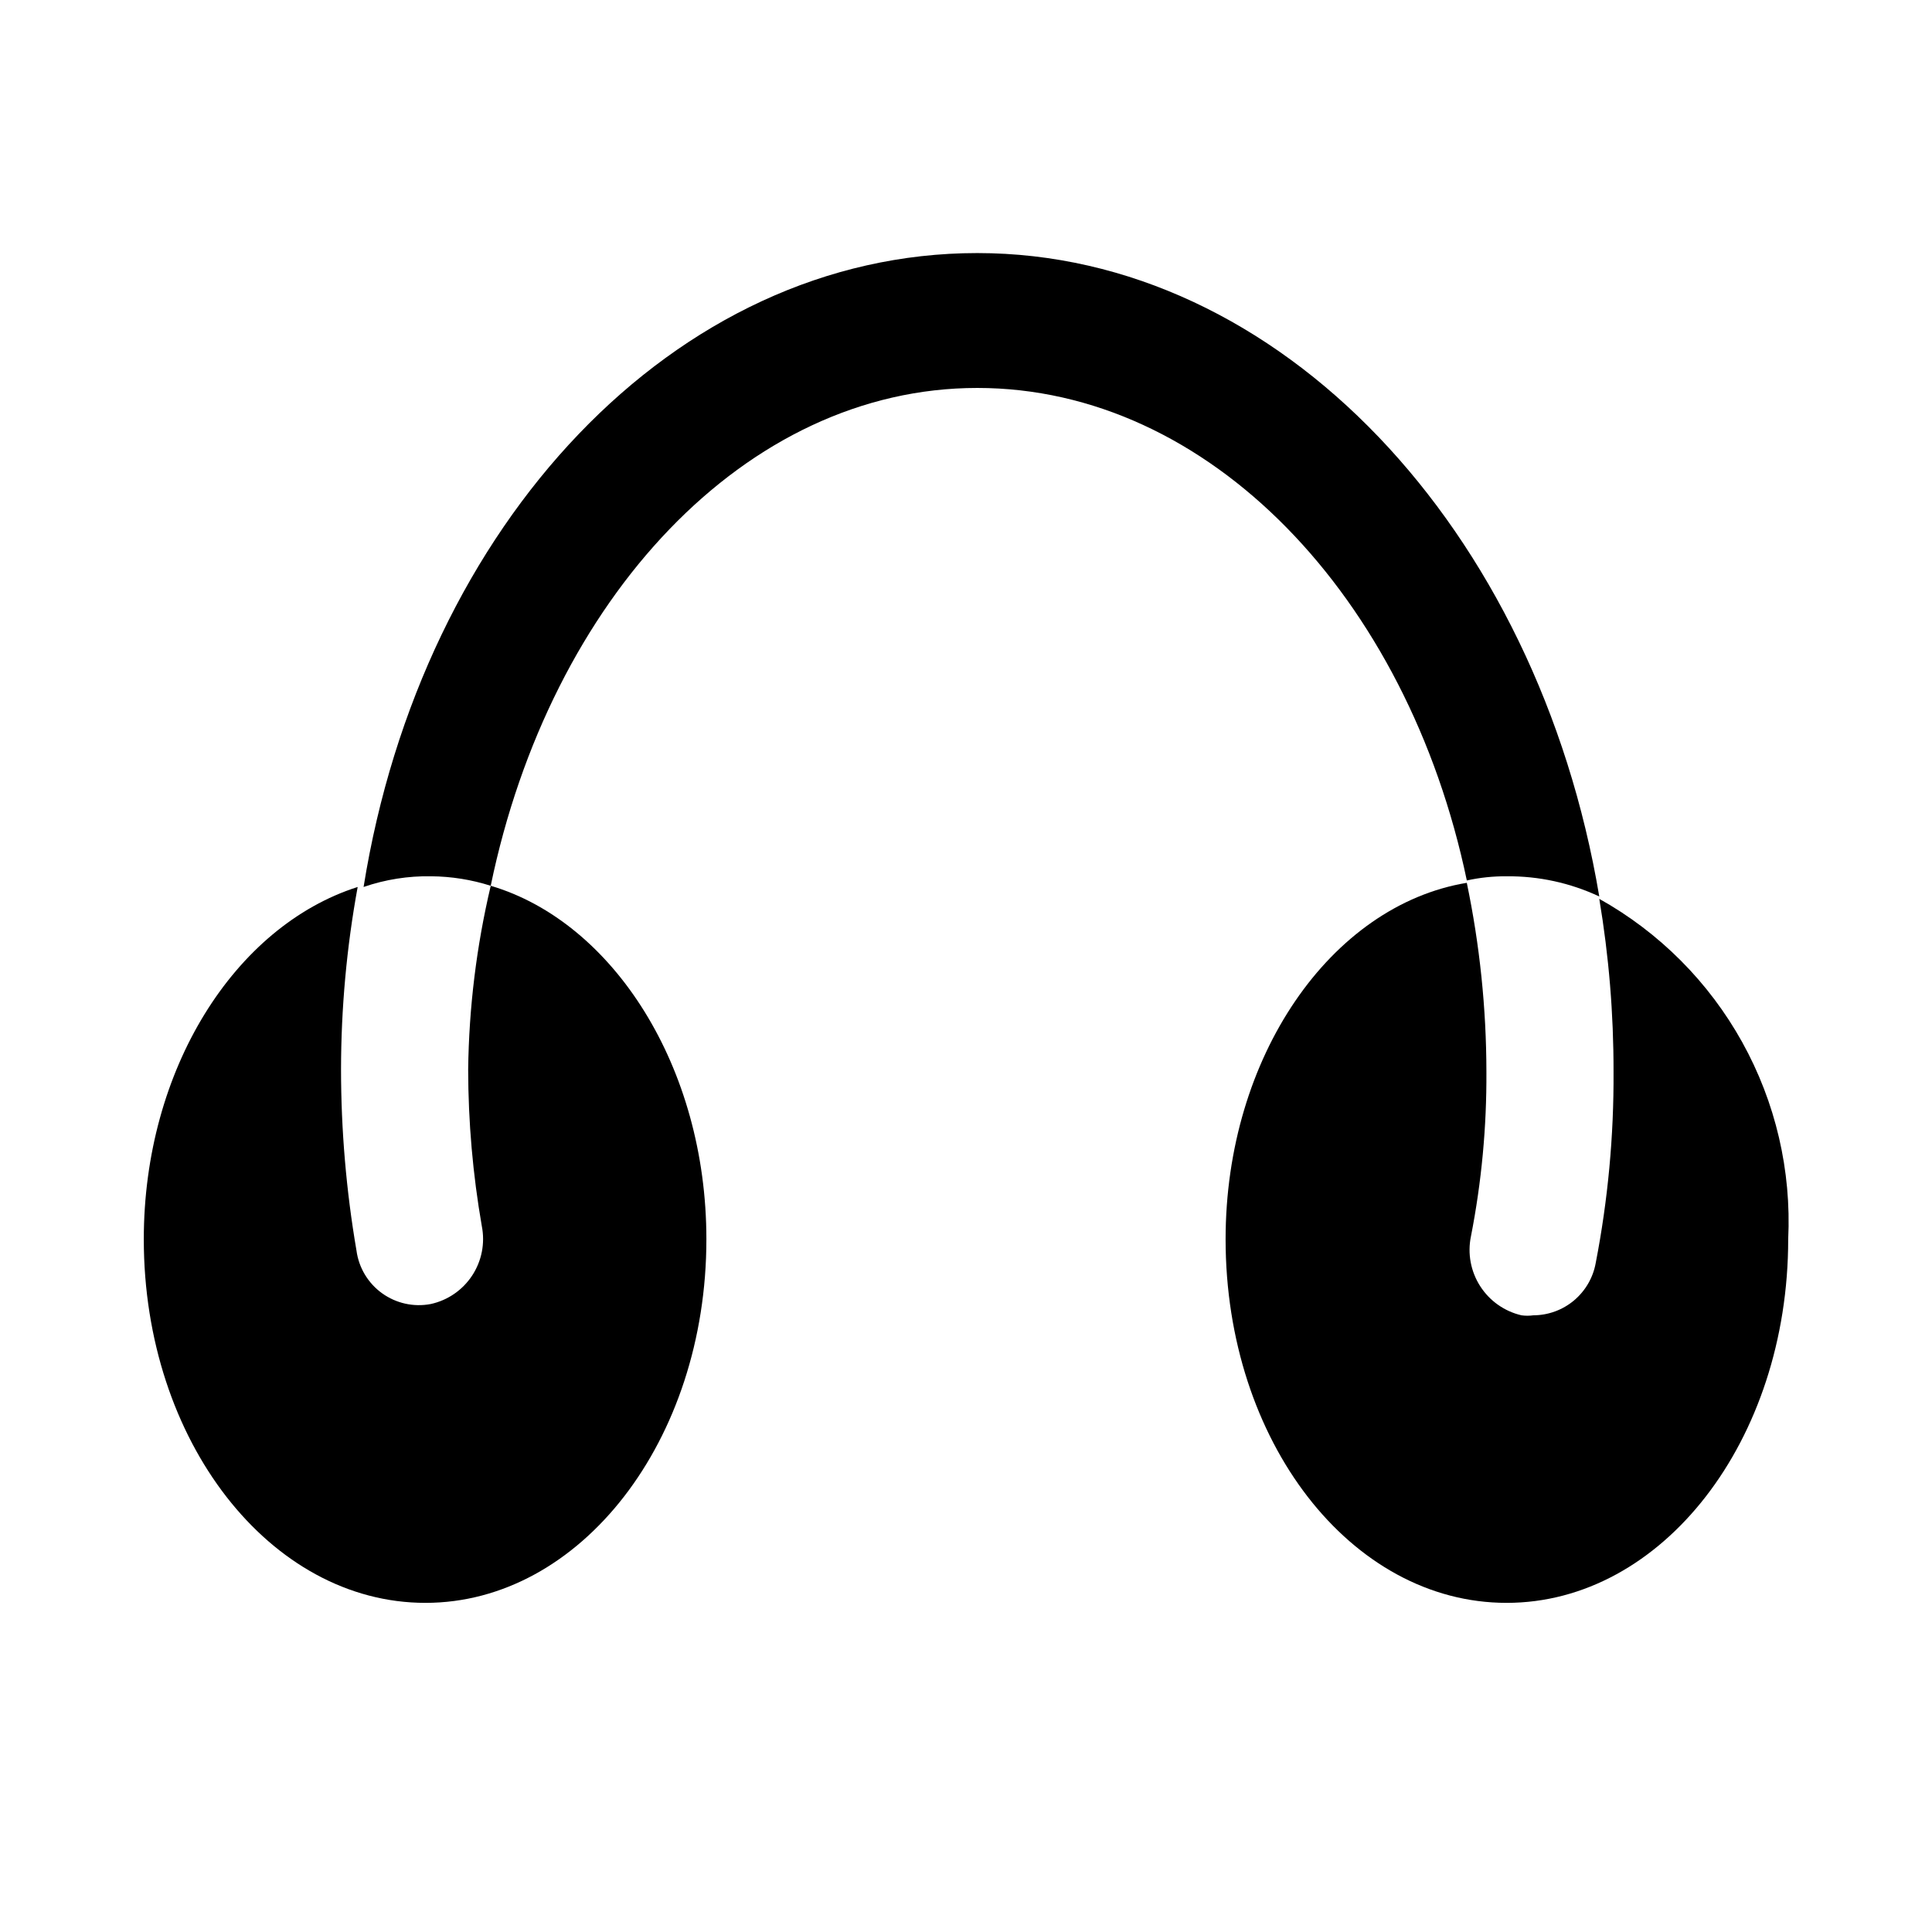
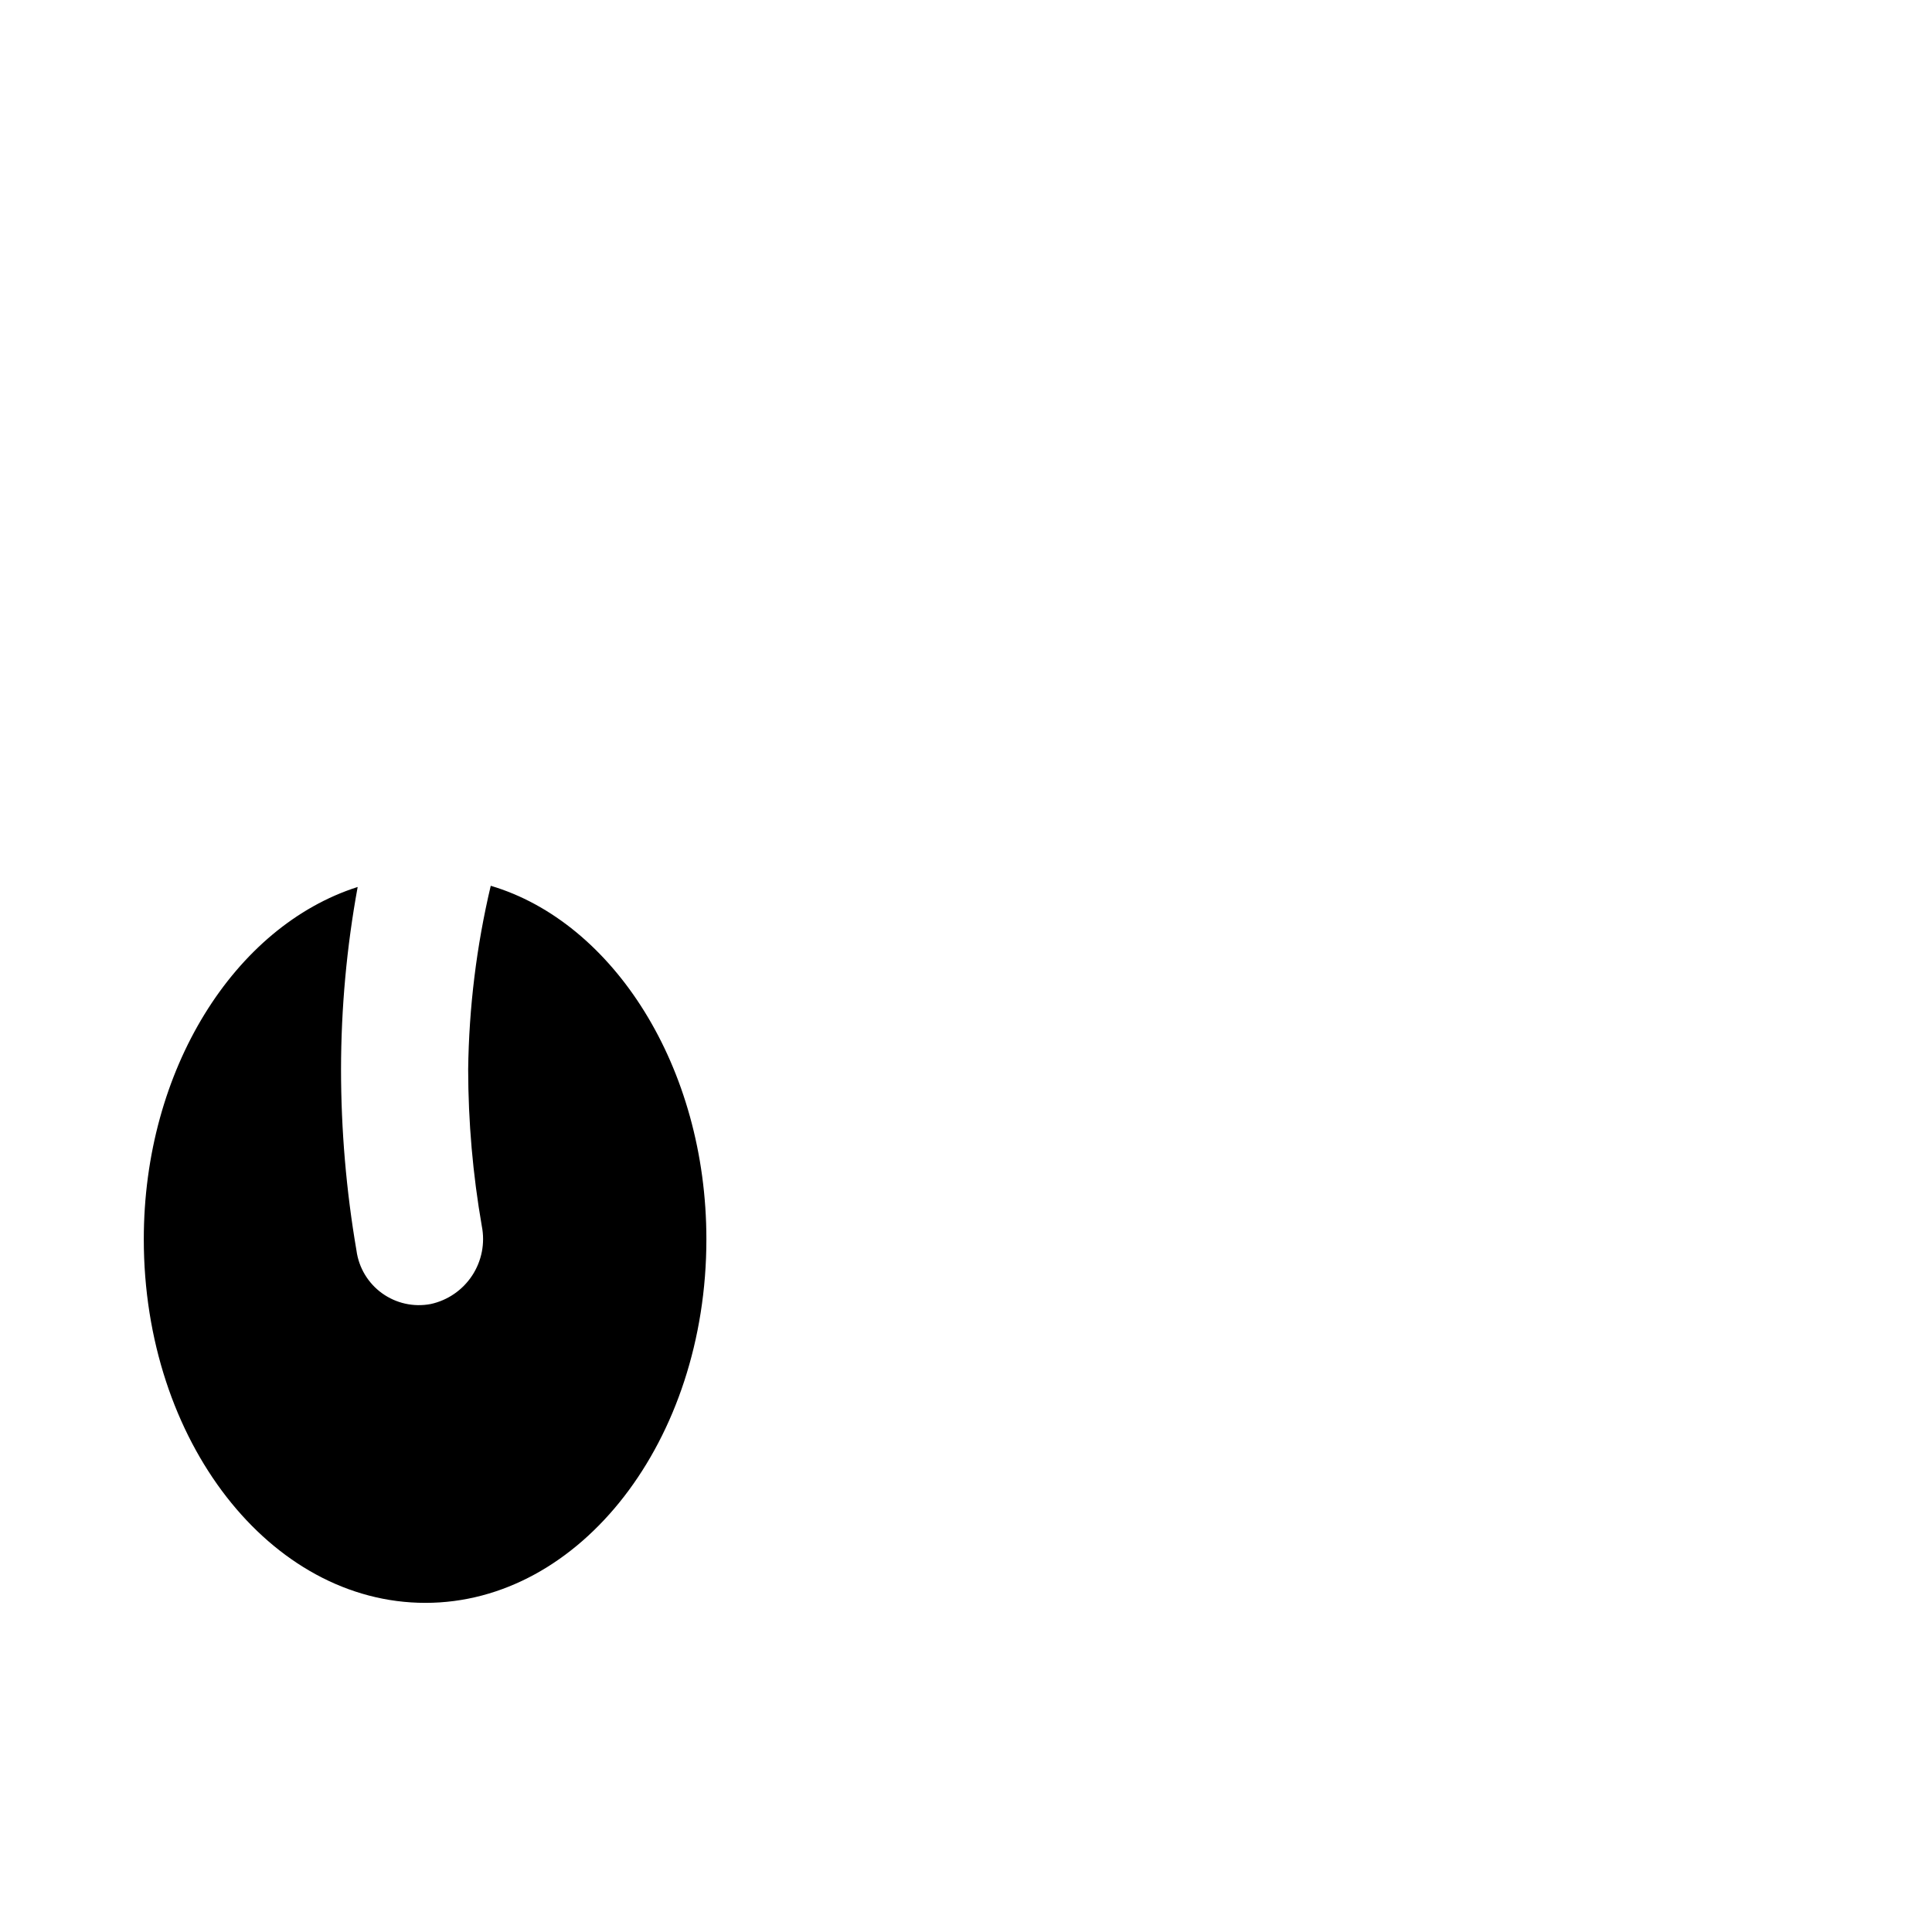
<svg xmlns="http://www.w3.org/2000/svg" fill="#000000" width="800px" height="800px" version="1.1" viewBox="144 144 512 512">
  <g>
-     <path d="m567.83 381.58c-7.68-3.606-16.074-5.434-24.559-5.352-3.547-0.031-7.086 0.34-10.547 1.102-15.742-75.258-68.328-130.52-129.73-130.52-61.402 0-113.2 55.891-128.95 131.93-5.094-1.621-10.398-2.469-15.746-2.516-6.102-0.113-12.176 0.848-17.945 2.832 15.426-96.195 82.496-167.99 162.63-167.99 80.141 0 148.47 73.051 164.84 170.51z" />
    <path d="m331.2 472.42c0 53.371-33.379 96.355-74.469 96.355-41.09-0.004-74.625-42.828-74.625-96.355 0-45.027 24.09-82.973 56.68-93.363-2.918 15.945-4.391 32.125-4.41 48.336 0.008 16.094 1.375 32.156 4.094 48.02 0.609 4.547 3.066 8.641 6.789 11.32s8.387 3.711 12.891 2.848c4.508-0.984 8.445-3.695 10.977-7.551s3.453-8.547 2.562-13.074c-2.391-13.727-3.602-27.633-3.621-41.562 0.207-16.387 2.211-32.703 5.984-48.652 32.434 9.605 57.148 48.02 57.148 93.68z" />
-     <path d="m617.89 472.42c0 53.371-33.379 96.355-74.625 96.355-41.25-0.004-74.469-42.828-74.469-96.355 0-48.336 27.867-88.48 63.922-94.465 3.434 16.469 5.176 33.242 5.195 50.066 0.086 14.637-1.285 29.246-4.094 43.609-0.945 4.547-0.074 9.281 2.43 13.195 2.5 3.91 6.43 6.691 10.953 7.746 1.043 0.148 2.102 0.148 3.148 0 3.941-0.012 7.754-1.402 10.773-3.934 3.019-2.535 5.059-6.043 5.758-9.922 3.238-16.703 4.82-33.684 4.723-50.695 0.027-15.352-1.238-30.676-3.781-45.816 15.918 8.887 29.035 22.043 37.879 37.98s13.066 34.027 12.188 52.234z" />
  </g>
</svg>